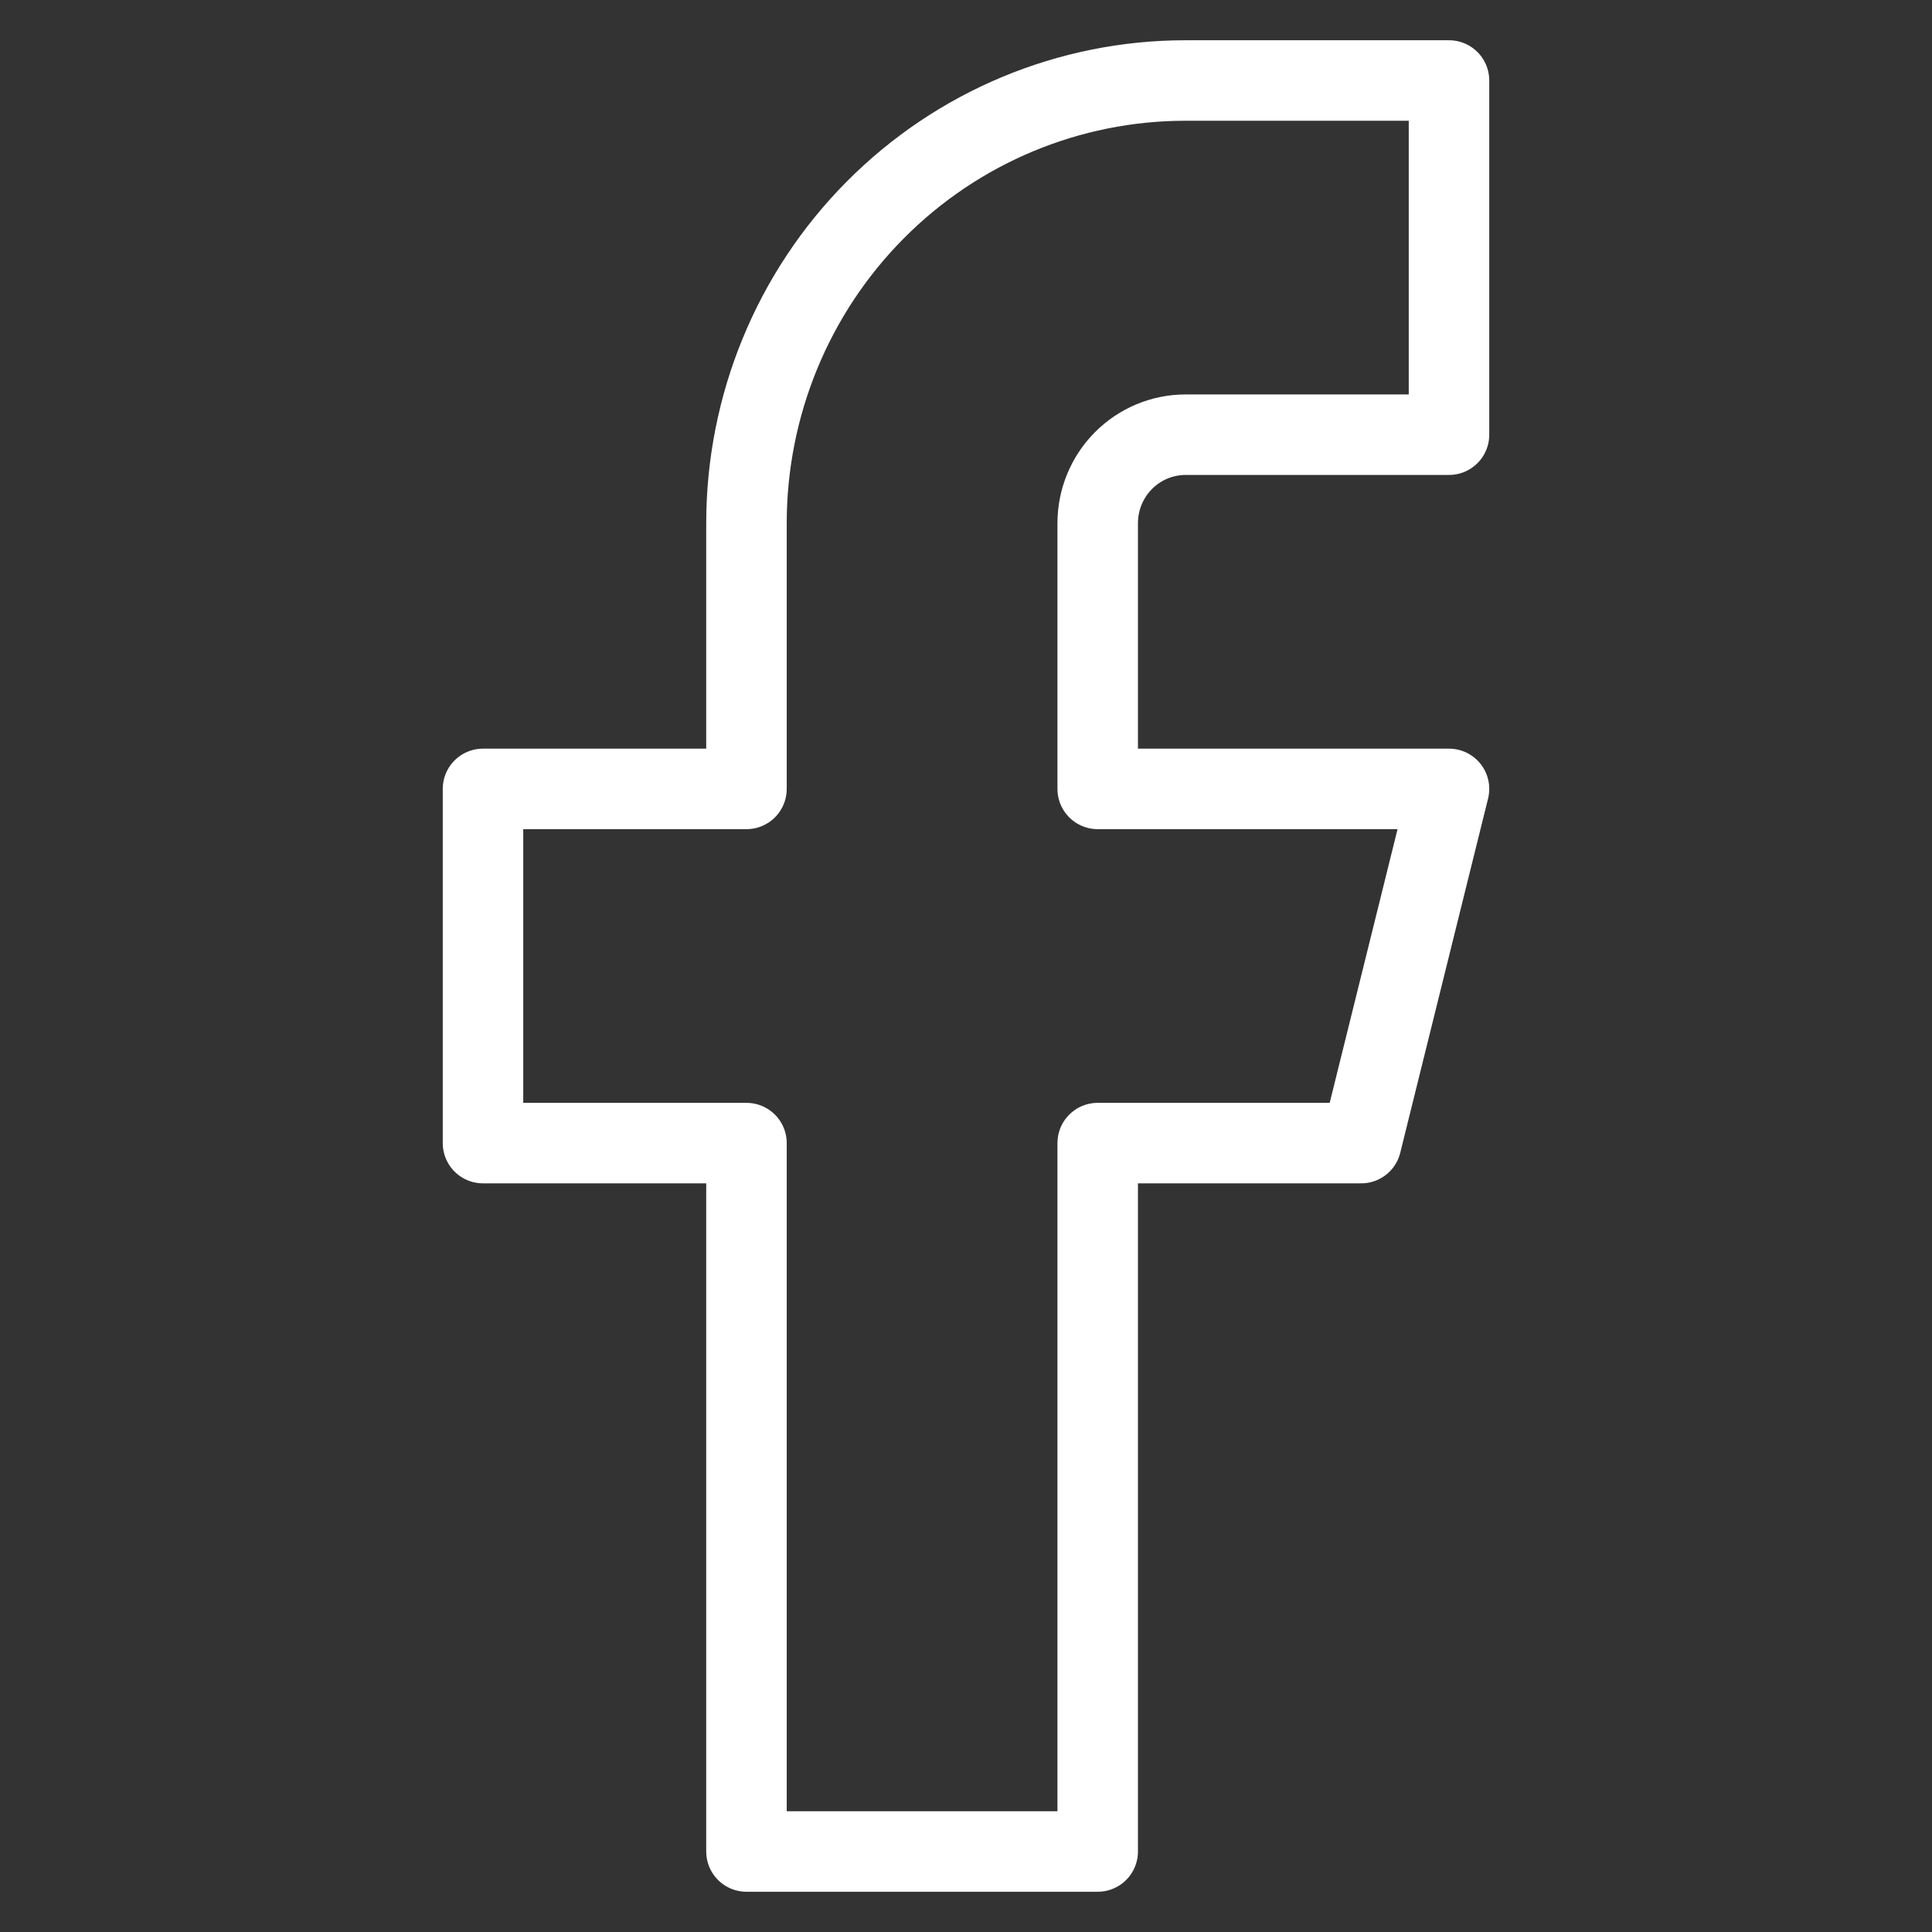
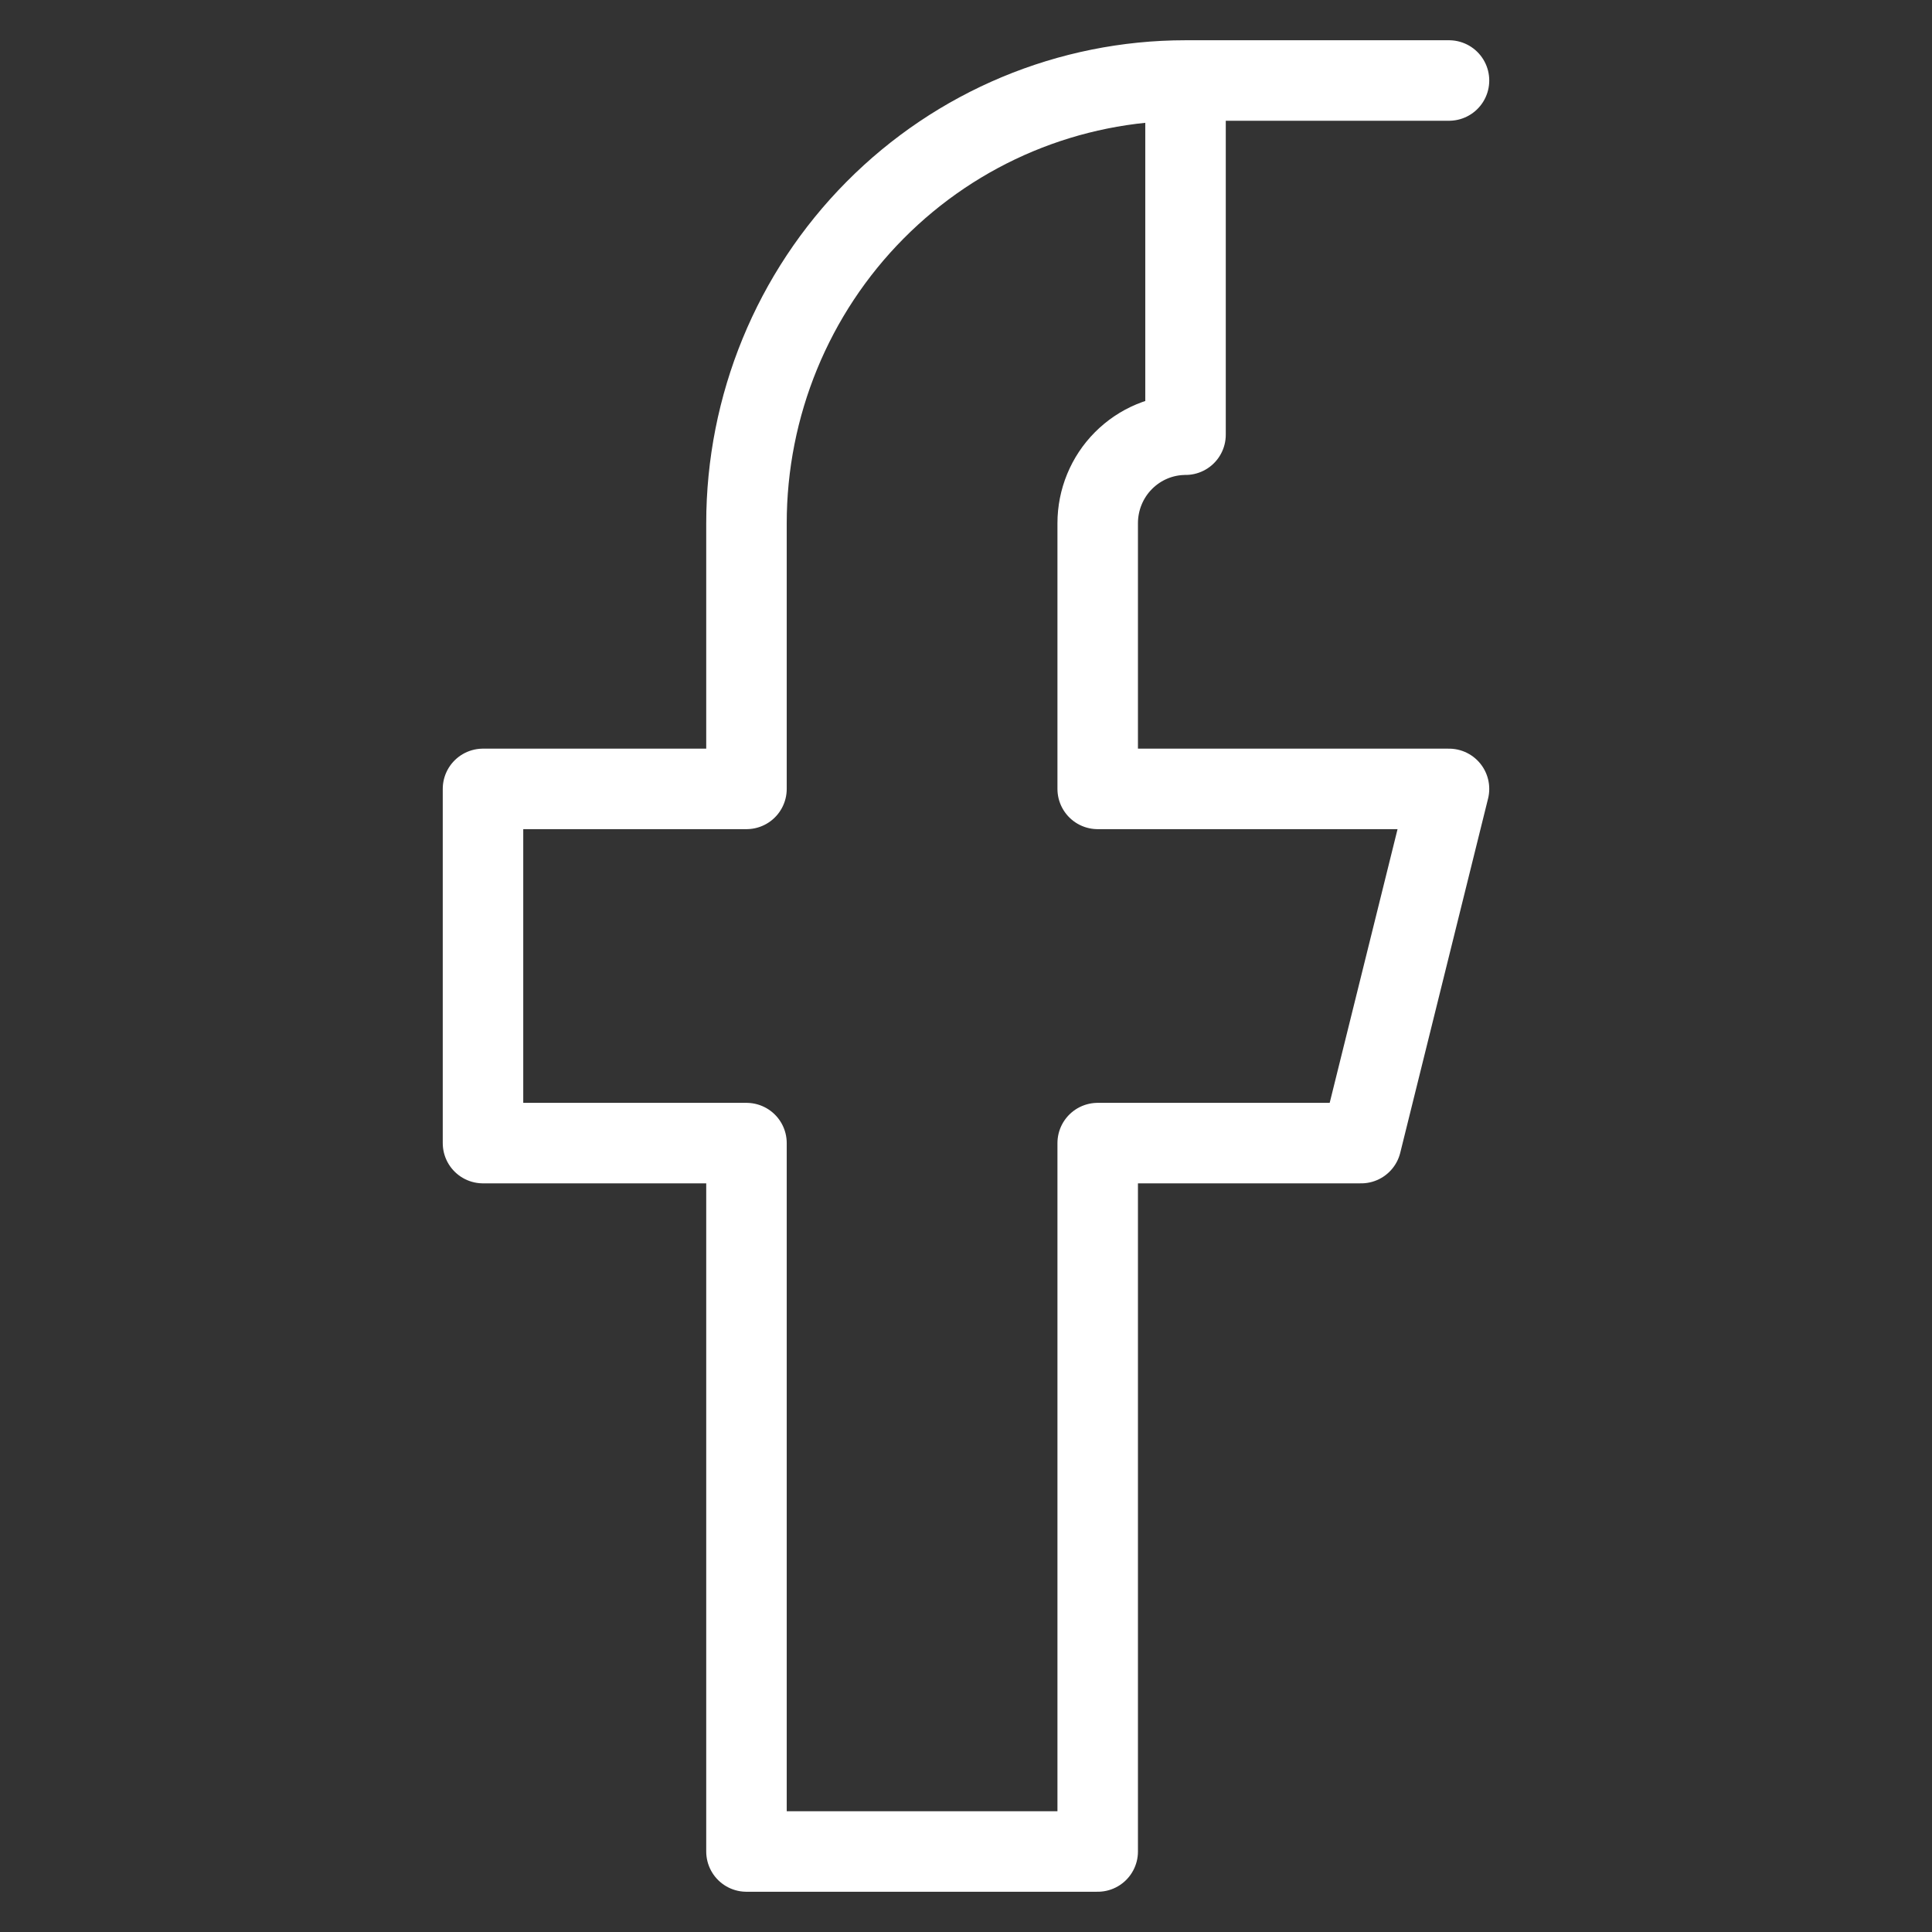
<svg xmlns="http://www.w3.org/2000/svg" width="24" height="24" viewBox="0 0 24 24" fill="none">
  <rect x="0" y="0" width="24" height="24" fill="#333333" stroke="none" />
-   <path d="M18 1H14.727C13.281 1 11.893 1.579 10.87 2.611C9.847 3.642 9.273 5.041 9.273 6.5V9.8H6V14.2H9.273V23H13.636V14.2H16.909L18 9.8H13.636V6.5C13.636 6.208 13.751 5.928 13.956 5.722C14.161 5.516 14.438 5.4 14.727 5.4H18V1Z" stroke="white" stroke-linecap="round" stroke-linejoin="round" />
+   <path d="M18 1H14.727C13.281 1 11.893 1.579 10.87 2.611C9.847 3.642 9.273 5.041 9.273 6.5V9.8H6V14.2H9.273V23H13.636V14.2H16.909L18 9.8H13.636V6.5C13.636 6.208 13.751 5.928 13.956 5.722C14.161 5.516 14.438 5.4 14.727 5.4V1Z" stroke="white" stroke-linecap="round" stroke-linejoin="round" />
</svg>